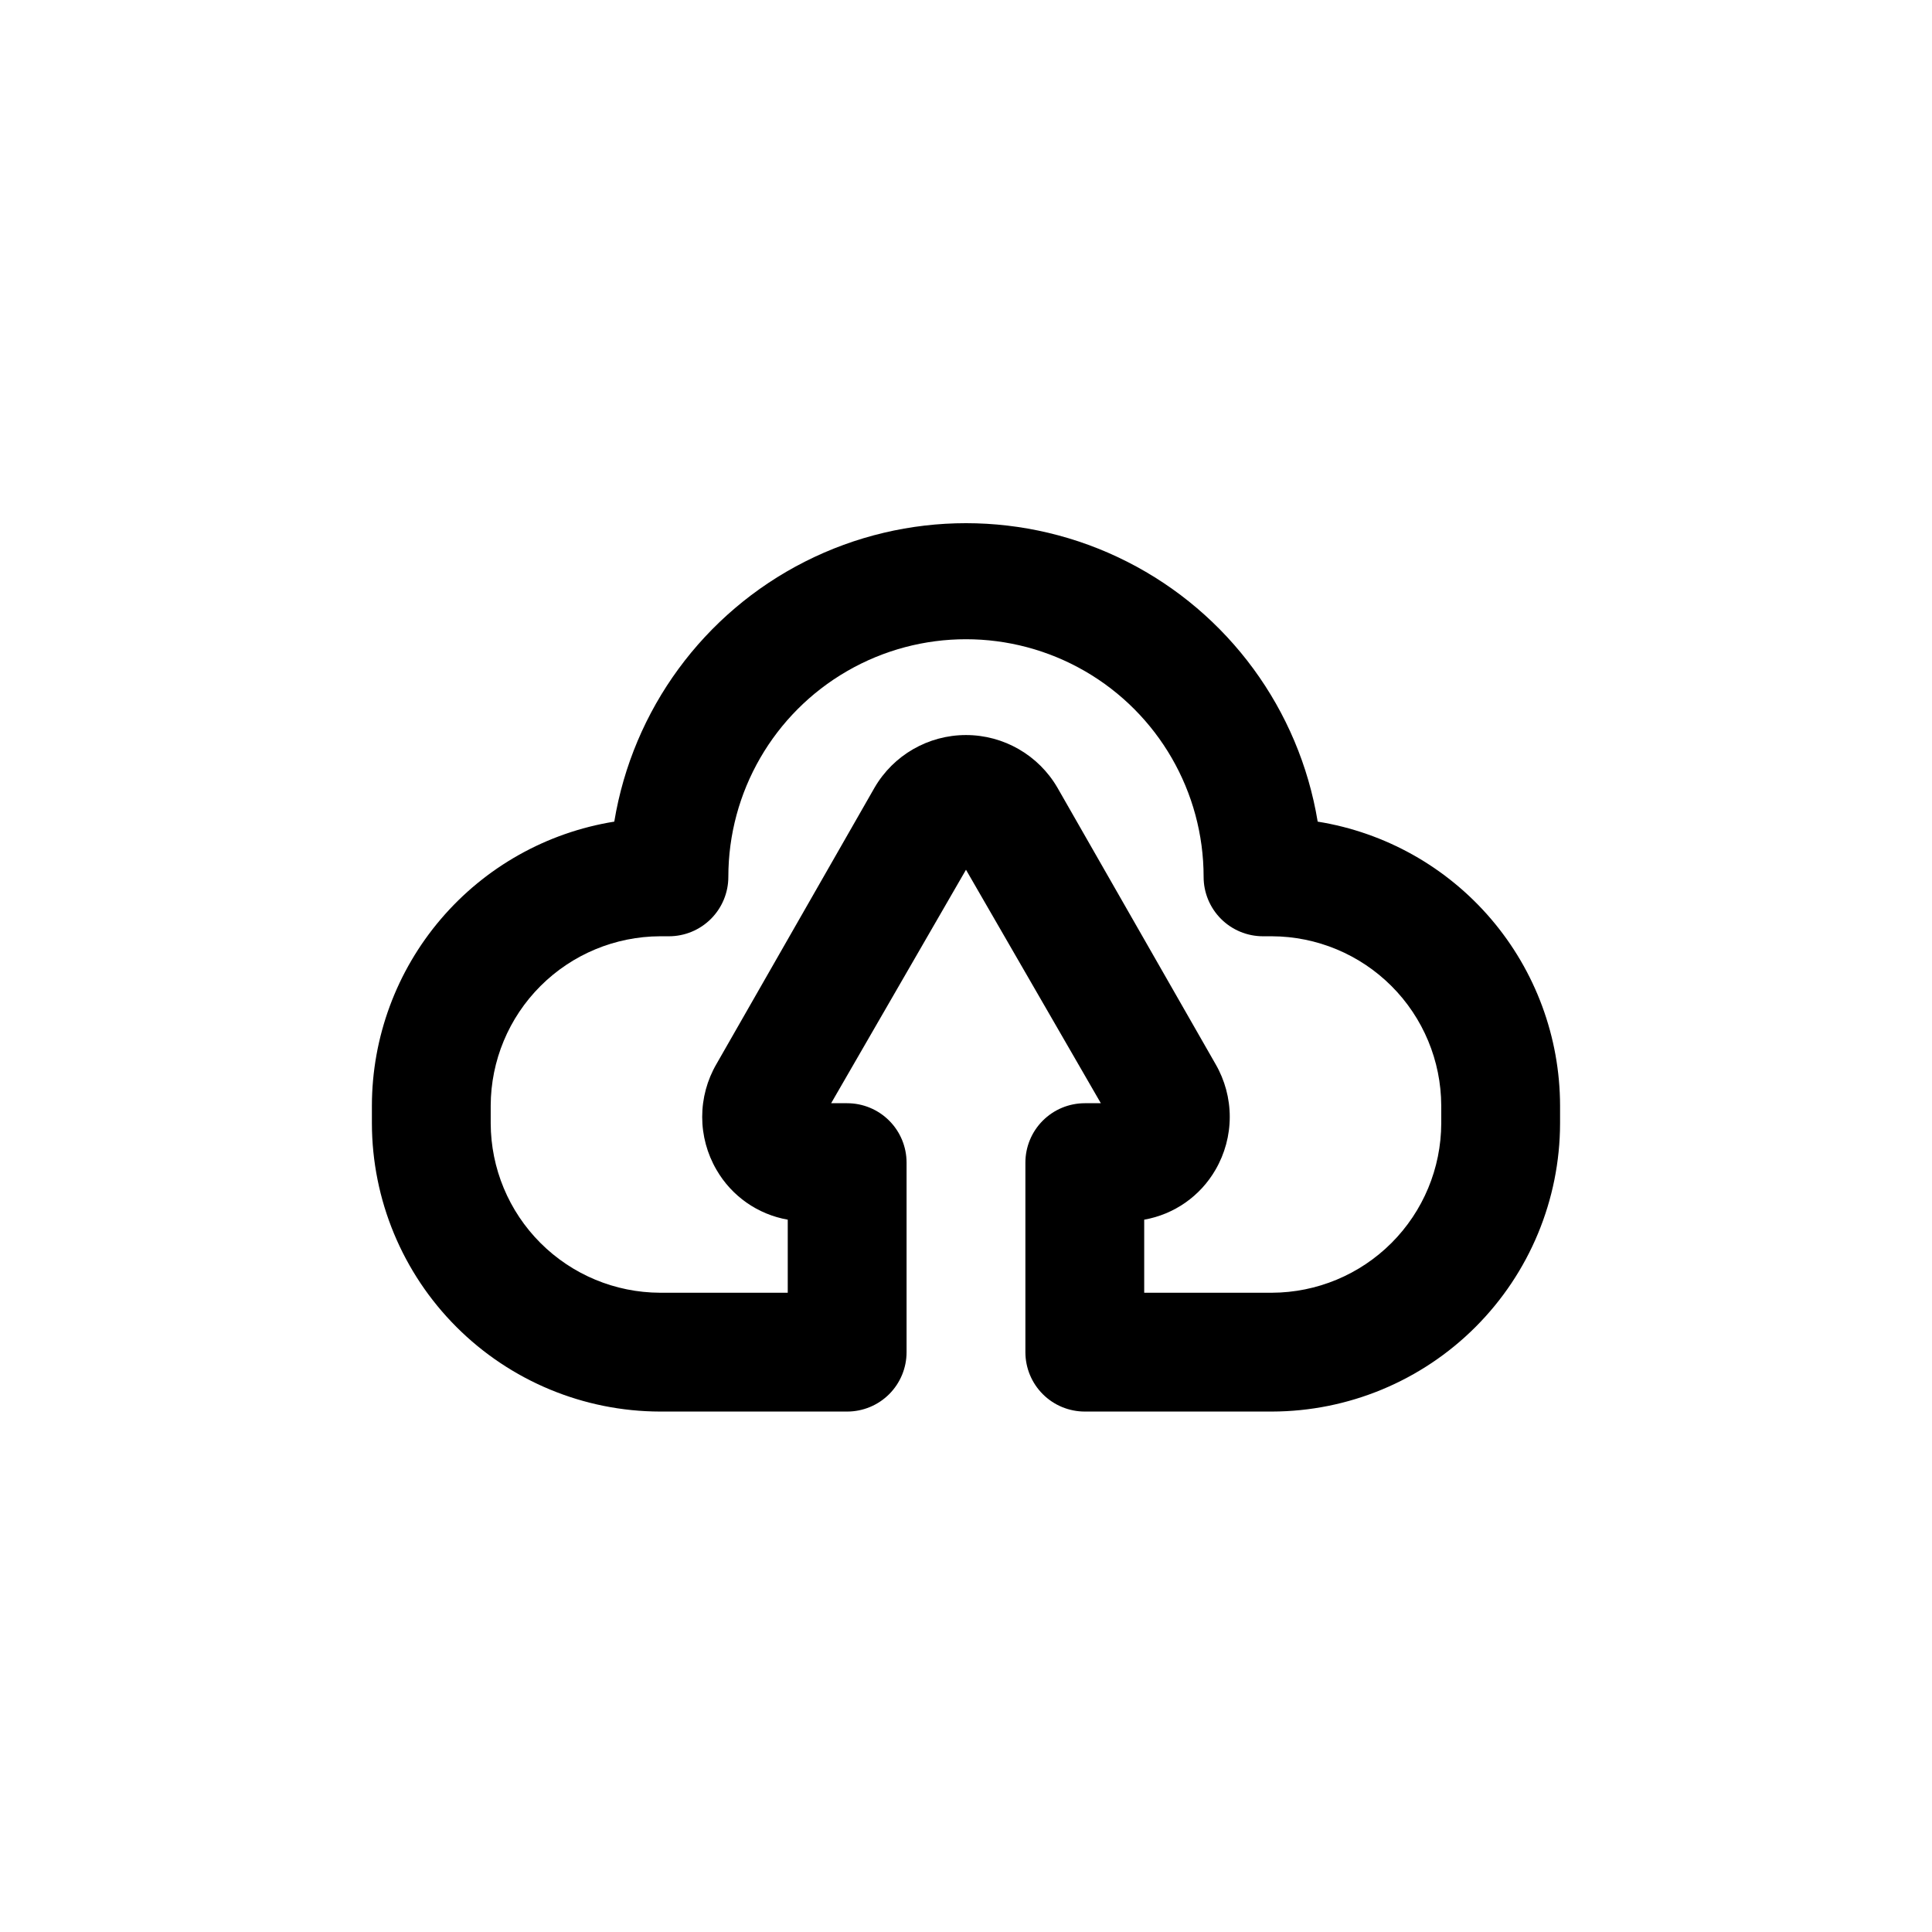
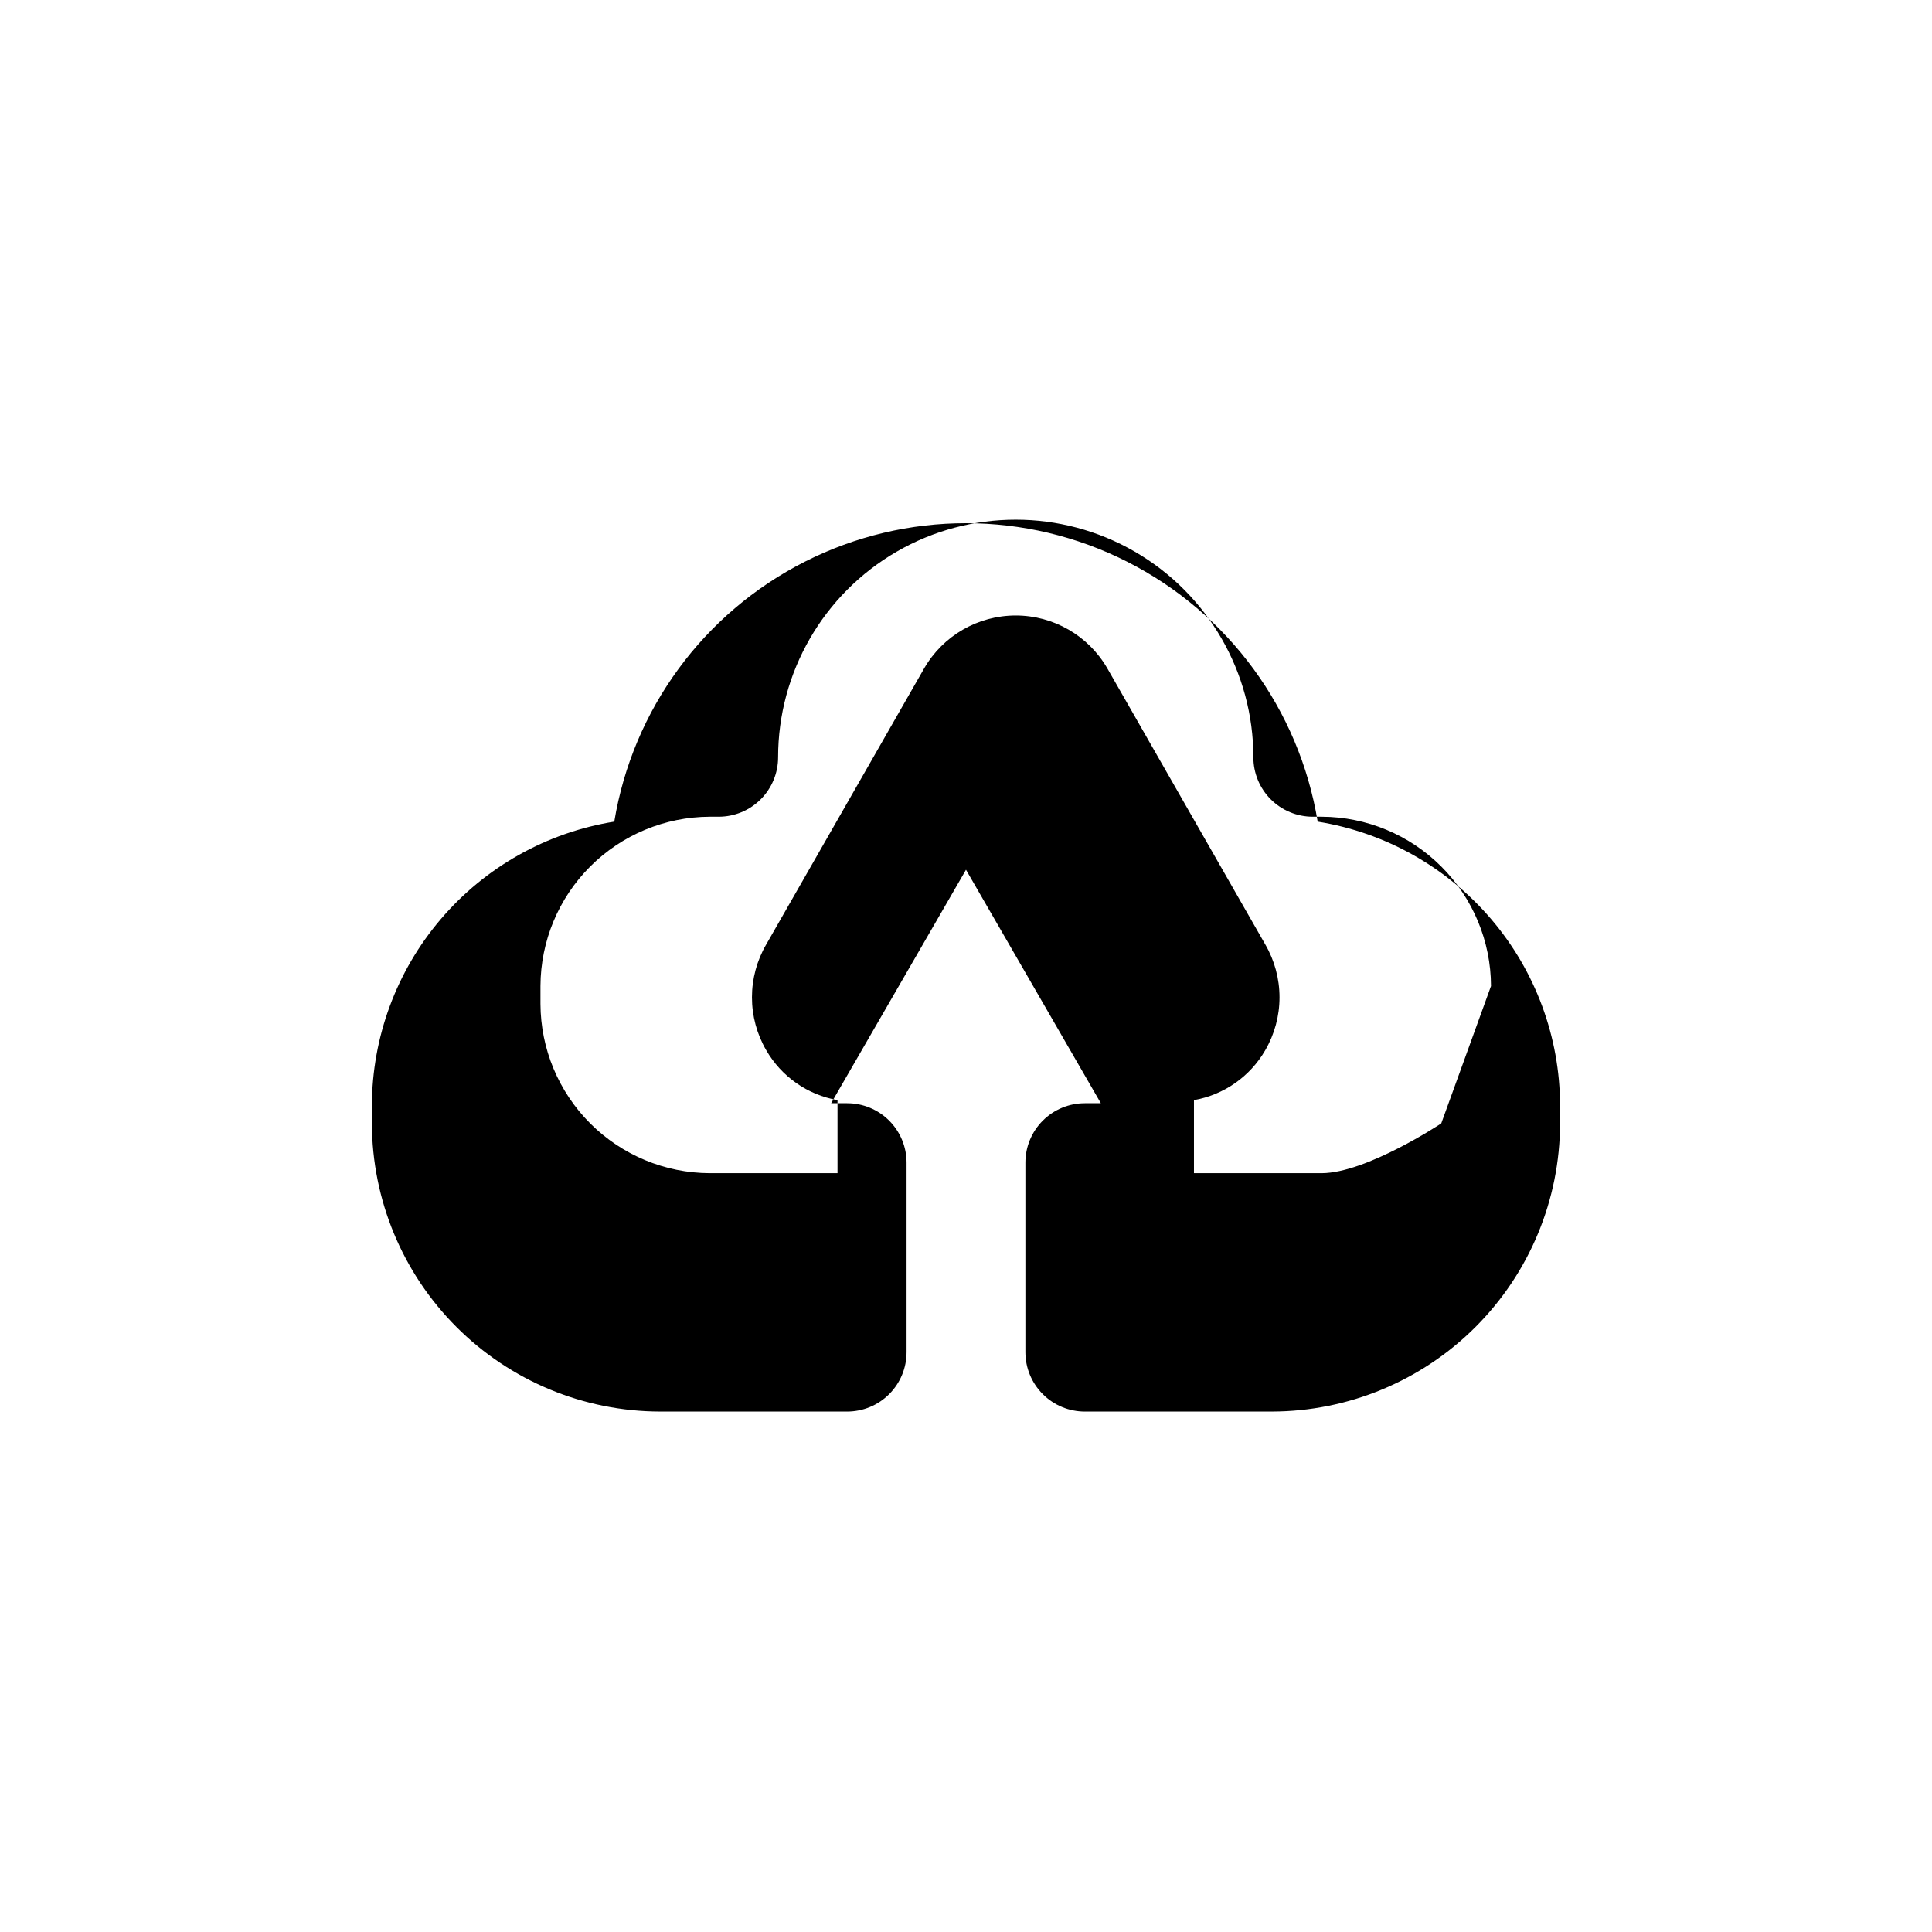
<svg xmlns="http://www.w3.org/2000/svg" fill="#000000" width="800px" height="800px" version="1.1" viewBox="144 144 512 512">
-   <path d="m493.2 361.74c-4.898-29.695-23.652-55.281-50.5-68.887-26.844-13.605-58.566-13.605-85.41 0-26.848 13.605-45.602 39.191-50.5 68.887-17.898 2.875-34.188 12.027-45.953 25.816-11.77 13.785-18.25 31.312-18.281 49.438v4.723c0.043 20.242 8.098 39.637 22.41 53.949s33.711 22.371 53.949 22.41h49.594c4.176 0 8.18-1.656 11.133-4.609s4.609-6.957 4.609-11.133v-50.227c0-4.172-1.656-8.18-4.609-11.129-2.953-2.953-6.957-4.613-11.133-4.613h-4.25l35.738-61.875 35.738 61.875h-4.25c-4.176 0-8.184 1.66-11.133 4.613-2.953 2.949-4.613 6.957-4.613 11.129v50.227c0 4.176 1.66 8.18 4.613 11.133 2.949 2.953 6.957 4.609 11.133 4.609h49.594c20.238-0.039 39.637-8.098 53.945-22.41 14.312-14.312 22.371-33.707 22.41-53.949v-4.723c-0.031-18.125-6.512-35.652-18.277-49.438-11.77-13.789-28.059-22.941-45.957-25.816zm32.746 79.977c-0.039 11.891-4.781 23.277-13.188 31.684s-19.793 13.148-31.68 13.188h-33.852v-19.363c7.945-1.395 14.863-6.238 18.895-13.227 2.473-4.254 3.777-9.09 3.777-14.012s-1.305-9.758-3.777-14.012l-41.879-73.211c-5.016-8.648-14.254-13.969-24.246-13.969-9.996 0-19.234 5.32-24.246 13.969l-41.879 73.211c-2.477 4.254-3.781 9.09-3.781 14.012s1.305 9.758 3.781 14.012c4.027 6.988 10.945 11.832 18.891 13.227v19.363h-33.848c-11.891-0.039-23.277-4.781-31.684-13.188s-13.148-19.793-13.188-31.684v-4.723c0.039-11.887 4.781-23.277 13.188-31.68 8.406-8.406 19.793-13.148 31.684-13.191h2.359c4.176 0 8.18-1.656 11.133-4.609s4.613-6.957 4.613-11.133c0-22.5 12.004-43.289 31.488-54.539s43.488-11.25 62.977 0c19.484 11.25 31.488 32.039 31.488 54.539 0 4.176 1.656 8.18 4.609 11.133 2.953 2.953 6.957 4.609 11.133 4.609h2.363c11.887 0.043 23.273 4.785 31.68 13.191 8.406 8.402 13.148 19.793 13.188 31.68z" />
+   <path d="m493.2 361.74c-4.898-29.695-23.652-55.281-50.5-68.887-26.844-13.605-58.566-13.605-85.41 0-26.848 13.605-45.602 39.191-50.5 68.887-17.898 2.875-34.188 12.027-45.953 25.816-11.77 13.785-18.25 31.312-18.281 49.438v4.723c0.043 20.242 8.098 39.637 22.41 53.949s33.711 22.371 53.949 22.41h49.594c4.176 0 8.18-1.656 11.133-4.609s4.609-6.957 4.609-11.133v-50.227c0-4.172-1.656-8.18-4.609-11.129-2.953-2.953-6.957-4.613-11.133-4.613h-4.25l35.738-61.875 35.738 61.875h-4.25c-4.176 0-8.184 1.66-11.133 4.613-2.953 2.949-4.613 6.957-4.613 11.129v50.227c0 4.176 1.66 8.18 4.613 11.133 2.949 2.953 6.957 4.609 11.133 4.609h49.594c20.238-0.039 39.637-8.098 53.945-22.41 14.312-14.312 22.371-33.707 22.41-53.949v-4.723c-0.031-18.125-6.512-35.652-18.277-49.438-11.77-13.789-28.059-22.941-45.957-25.816zm32.746 79.977s-19.793 13.148-31.68 13.188h-33.852v-19.363c7.945-1.395 14.863-6.238 18.895-13.227 2.473-4.254 3.777-9.09 3.777-14.012s-1.305-9.758-3.777-14.012l-41.879-73.211c-5.016-8.648-14.254-13.969-24.246-13.969-9.996 0-19.234 5.32-24.246 13.969l-41.879 73.211c-2.477 4.254-3.781 9.09-3.781 14.012s1.305 9.758 3.781 14.012c4.027 6.988 10.945 11.832 18.891 13.227v19.363h-33.848c-11.891-0.039-23.277-4.781-31.684-13.188s-13.148-19.793-13.188-31.684v-4.723c0.039-11.887 4.781-23.277 13.188-31.68 8.406-8.406 19.793-13.148 31.684-13.191h2.359c4.176 0 8.18-1.656 11.133-4.609s4.613-6.957 4.613-11.133c0-22.5 12.004-43.289 31.488-54.539s43.488-11.25 62.977 0c19.484 11.25 31.488 32.039 31.488 54.539 0 4.176 1.656 8.18 4.609 11.133 2.953 2.953 6.957 4.609 11.133 4.609h2.363c11.887 0.043 23.273 4.785 31.68 13.191 8.406 8.402 13.148 19.793 13.188 31.68z" />
</svg>